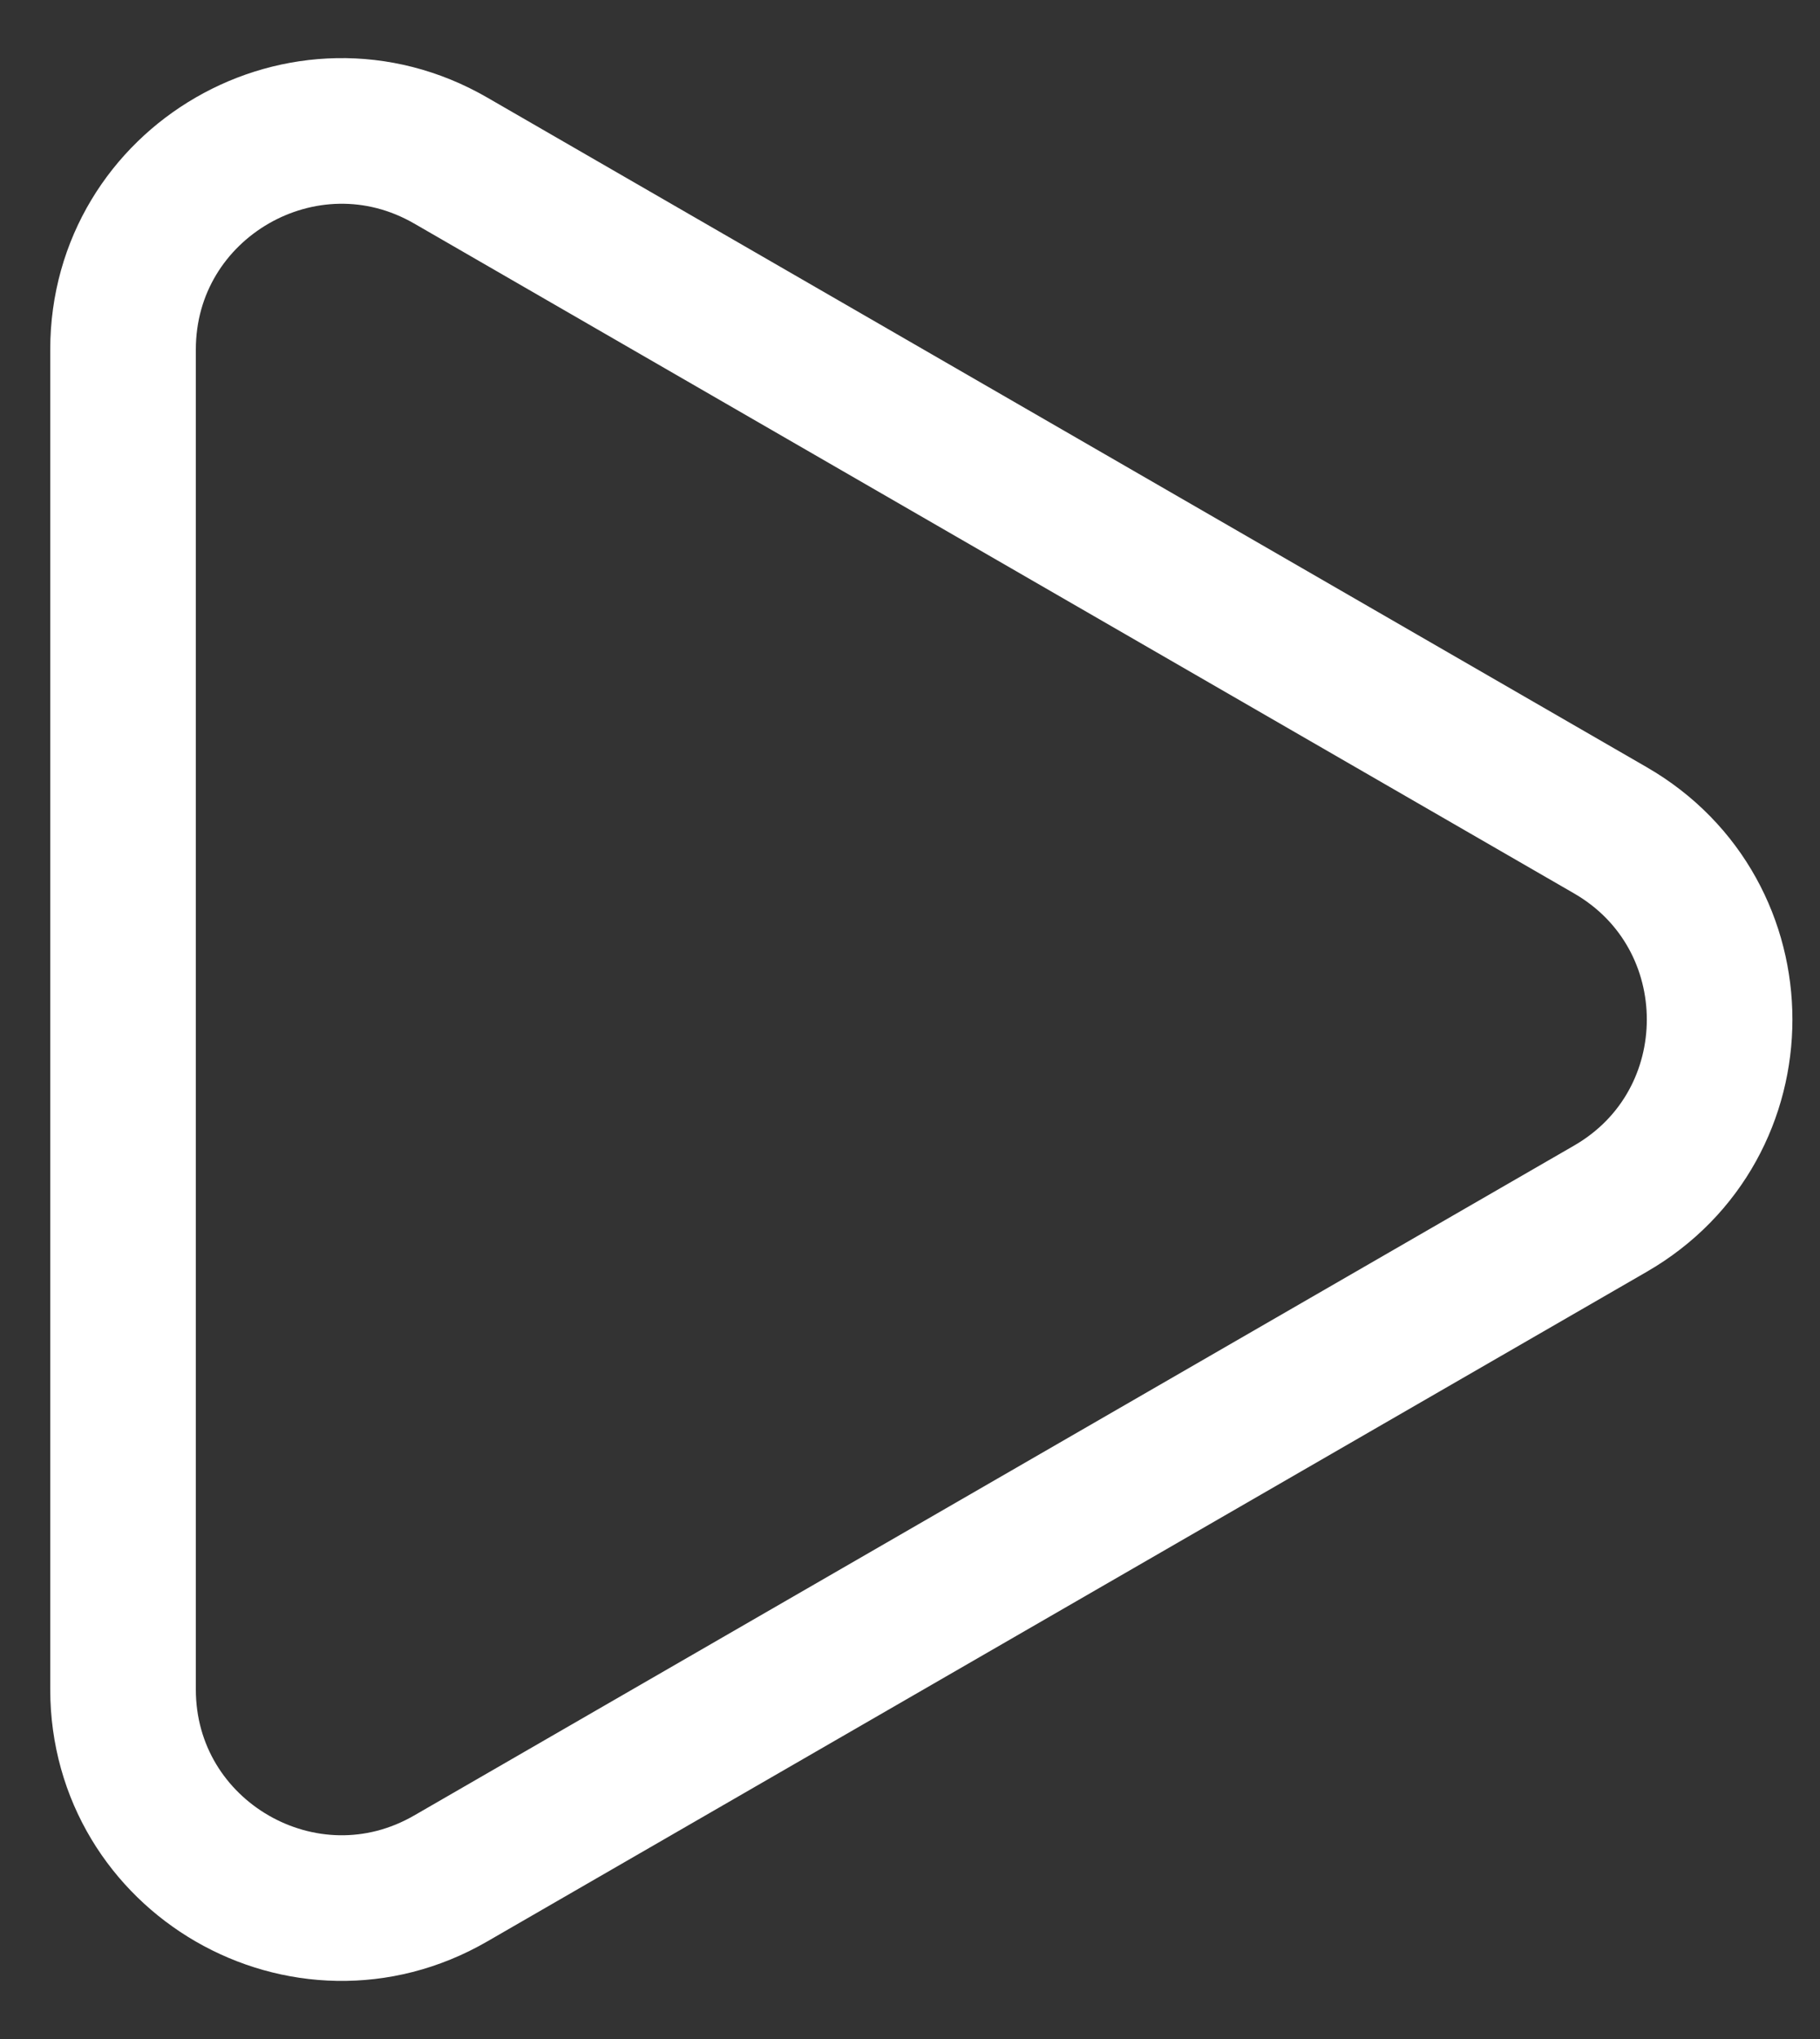
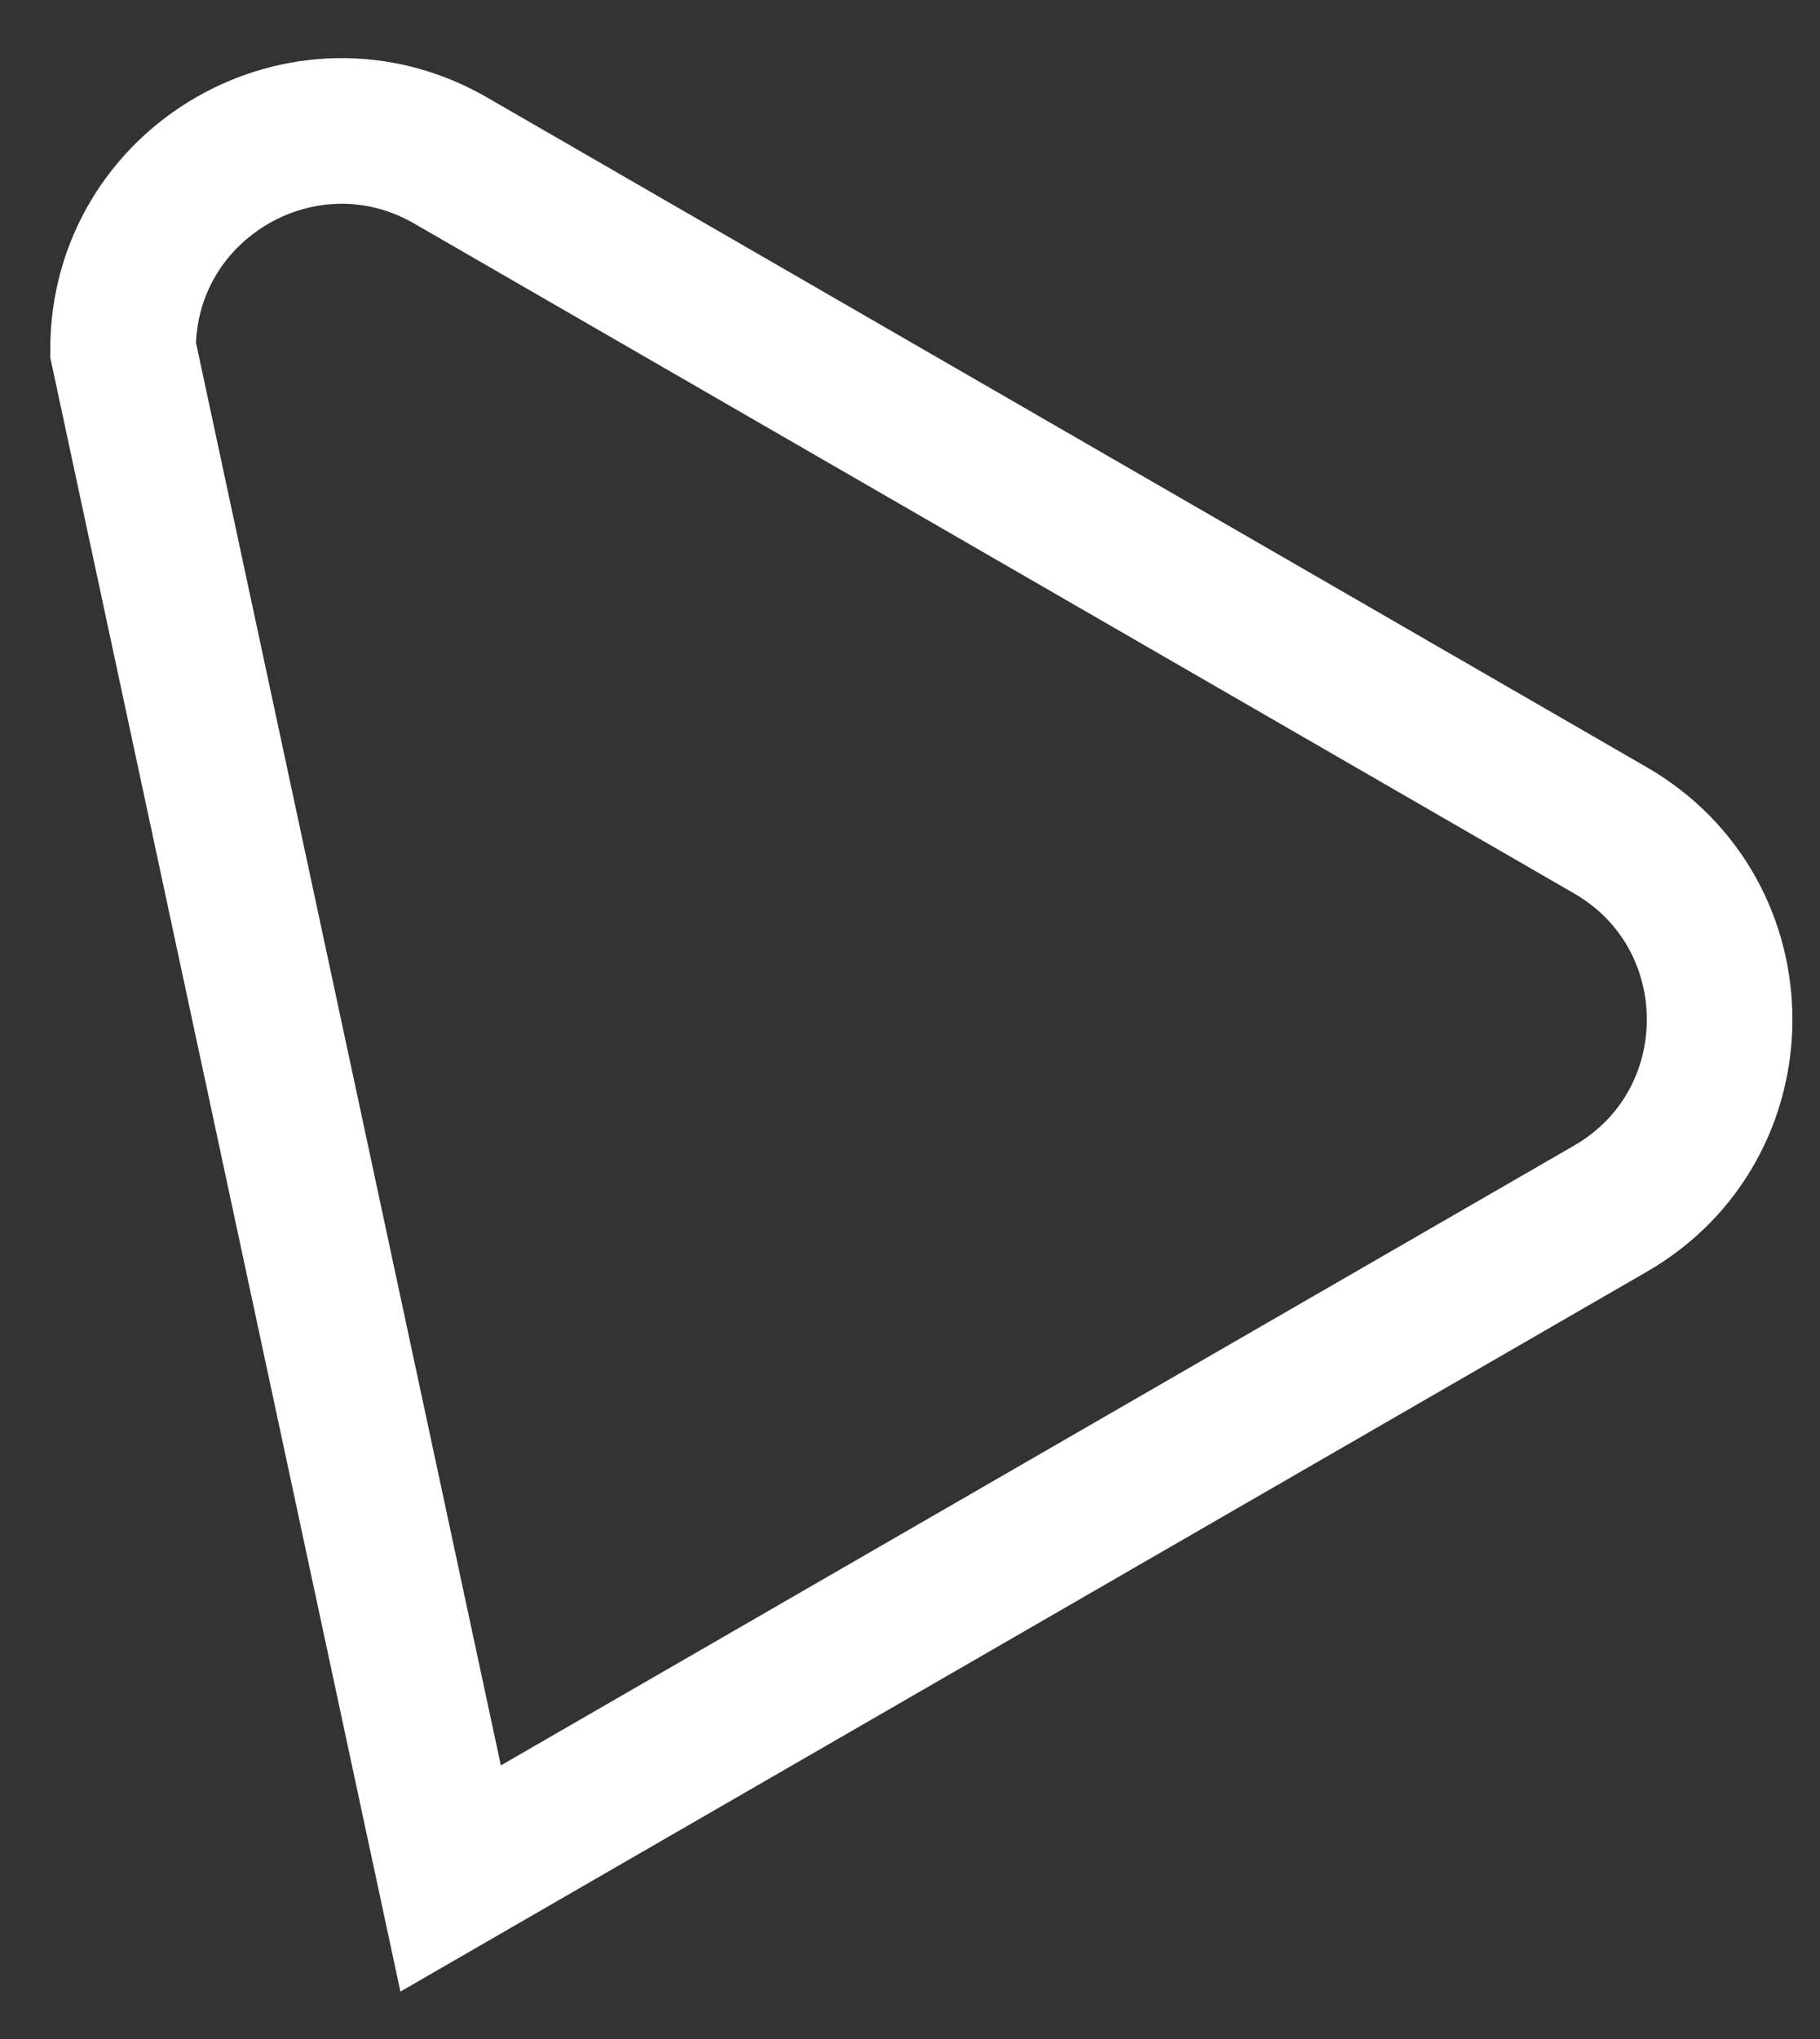
<svg xmlns="http://www.w3.org/2000/svg" width="25" height="28" viewBox="0 0 25 28" fill="none">
  <rect x="0" y="0" width="25" height="28" fill="#333333" stroke="none" />
-   <path d="M22.121 16.598L6.19 25.796C4.19 26.951 1.69 25.507 1.69 23.198L1.69 4.802C1.69 2.493 4.19 1.05 6.19 2.204L22.121 11.402C24.121 12.557 24.121 15.444 22.121 16.598Z" stroke="white" stroke-width="2" />
+   <path d="M22.121 16.598L6.19 25.796L1.69 4.802C1.69 2.493 4.19 1.05 6.19 2.204L22.121 11.402C24.121 12.557 24.121 15.444 22.121 16.598Z" stroke="white" stroke-width="2" />
</svg>